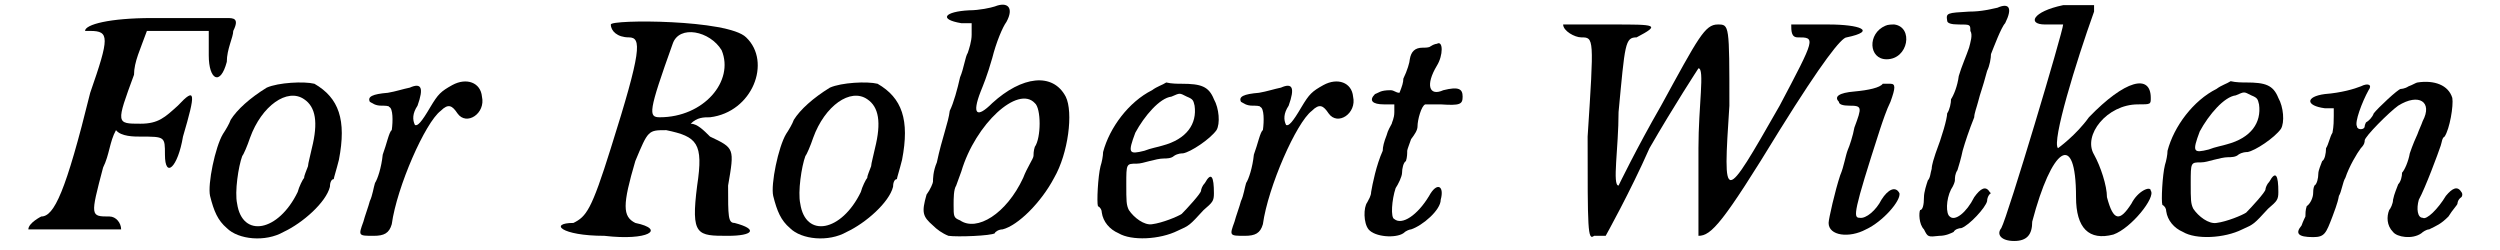
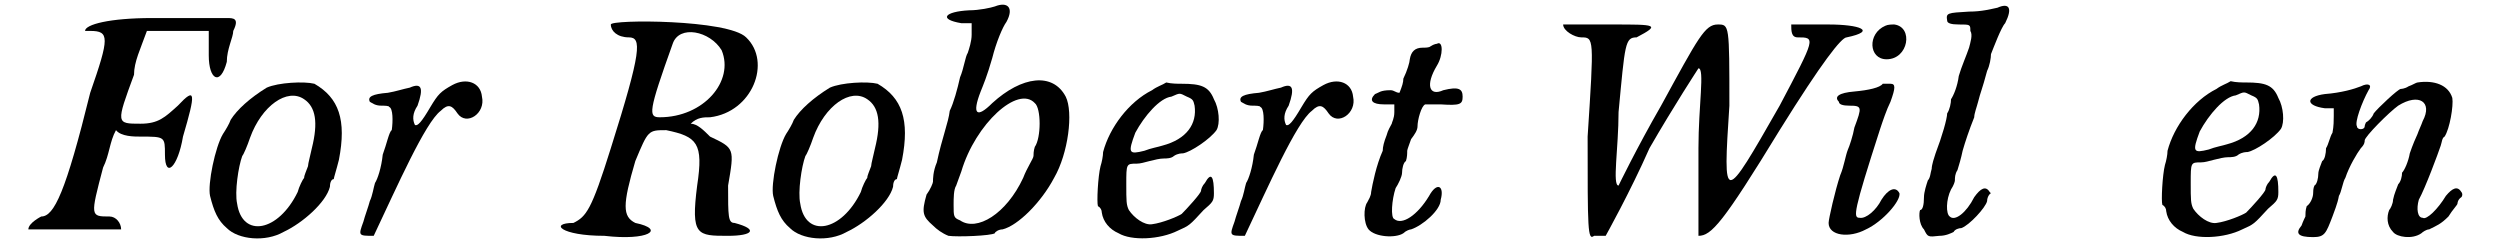
<svg xmlns="http://www.w3.org/2000/svg" xmlns:xlink="http://www.w3.org/1999/xlink" width="190px" height="19px" viewBox="0 0 1904 194" version="1.1">
  <defs>
    <path id="gl3644" d="M 100 4 C 67 4 48 9 48 14 C 48 14 48 14 52 14 C 67 14 67 19 52 62 C 33 139 24 158 14 158 C 14 158 4 163 4 168 C 4 168 14 168 38 168 C 62 168 76 168 76 168 C 76 163 72 158 67 158 C 52 158 52 158 62 120 C 67 110 67 100 72 91 C 76 96 86 96 91 96 C 110 96 110 96 110 110 C 110 129 120 120 124 96 C 134 62 134 57 120 72 C 110 81 105 86 91 86 C 72 86 72 86 86 48 C 86 38 91 28 96 14 C 100 14 110 14 120 14 C 129 14 139 14 144 14 C 144 24 144 28 144 33 C 144 52 153 57 158 38 C 158 28 163 19 163 14 C 168 4 163 4 158 4 C 158 4 129 4 100 4 z" fill="black" />
    <path id="gl1290" d="M 48 5 C 35 13 25 22 20 30 C 19 33 16 38 14 41 C 8 51 2 80 4 89 C 7 101 10 108 17 114 C 26 123 47 125 61 117 C 76 110 94 94 97 82 C 97 79 98 76 100 76 C 100 75 102 69 104 61 C 110 30 104 13 85 2 C 77 0 57 1 48 5 M 77 14 C 86 20 88 32 83 52 C 82 57 80 64 80 66 C 79 69 77 73 77 75 C 76 76 73 82 72 86 C 57 117 29 122 25 95 C 23 86 26 66 29 58 C 30 57 33 50 35 44 C 44 19 64 5 77 14 z" fill="black" />
-     <path id="gl1552" d="M 77 6 C 68 11 66 13 60 23 C 53 35 50 38 48 37 C 46 33 46 28 50 22 C 55 8 53 4 44 8 C 39 9 33 11 27 12 C 15 13 11 15 13 19 C 15 20 17 22 22 22 C 24 22 28 22 28 23 C 31 24 31 34 30 41 C 28 42 26 52 23 60 C 22 70 19 79 17 82 C 16 85 15 92 13 96 C 12 100 9 108 8 112 C 4 123 4 123 16 123 C 24 123 28 121 30 114 C 34 85 56 35 68 26 C 74 20 77 22 81 28 C 88 38 103 28 100 15 C 99 4 88 0 77 6 z" fill="black" />
+     <path id="gl1552" d="M 77 6 C 68 11 66 13 60 23 C 53 35 50 38 48 37 C 46 33 46 28 50 22 C 55 8 53 4 44 8 C 39 9 33 11 27 12 C 15 13 11 15 13 19 C 15 20 17 22 22 22 C 24 22 28 22 28 23 C 31 24 31 34 30 41 C 28 42 26 52 23 60 C 22 70 19 79 17 82 C 16 85 15 92 13 96 C 12 100 9 108 8 112 C 4 123 4 123 16 123 C 34 85 56 35 68 26 C 74 20 77 22 81 28 C 88 38 103 28 100 15 C 99 4 88 0 77 6 z" fill="black" />
    <path id="gl3645" d="M 43 4 C 43 9 48 14 57 14 C 67 14 67 24 43 100 C 28 148 24 153 14 158 C -5 158 4 168 38 168 C 72 172 86 163 62 158 C 52 153 52 144 62 110 C 72 86 72 86 86 86 C 110 91 115 96 110 129 C 105 168 110 168 134 168 C 153 168 158 163 139 158 C 134 158 134 153 134 129 C 139 100 139 100 120 91 C 115 86 110 81 105 81 C 110 76 115 76 120 76 C 153 72 168 33 148 14 C 134 0 43 0 43 4 M 129 24 C 139 48 115 76 81 76 C 72 76 72 72 91 19 C 96 4 120 9 129 24 z" fill="black" />
    <path id="gl1290" d="M 48 5 C 35 13 25 22 20 30 C 19 33 16 38 14 41 C 8 51 2 80 4 89 C 7 101 10 108 17 114 C 26 123 47 125 61 117 C 76 110 94 94 97 82 C 97 79 98 76 100 76 C 100 75 102 69 104 61 C 110 30 104 13 85 2 C 77 0 57 1 48 5 M 77 14 C 86 20 88 32 83 52 C 82 57 80 64 80 66 C 79 69 77 73 77 75 C 76 76 73 82 72 86 C 57 117 29 122 25 95 C 23 86 26 66 29 58 C 30 57 33 50 35 44 C 44 19 64 5 77 14 z" fill="black" />
    <path id="gl1568" d="M 58 4 C 55 5 46 7 38 7 C 19 8 14 14 32 17 C 35 17 37 17 40 17 C 40 20 40 23 40 26 C 40 31 38 37 37 40 C 35 43 34 52 31 59 C 29 68 26 79 23 85 C 22 94 17 106 13 125 C 10 132 10 138 10 140 C 10 141 8 146 5 150 C 1 164 2 167 10 174 C 13 177 17 180 22 182 C 29 183 55 182 58 180 C 58 179 61 177 64 177 C 76 174 94 156 104 137 C 115 118 119 86 113 74 C 103 55 79 58 56 79 C 44 91 40 88 47 70 C 49 65 52 58 56 44 C 59 32 64 20 67 16 C 73 5 68 0 58 4 M 89 79 C 94 83 94 106 89 113 C 88 116 88 119 88 120 C 88 122 83 129 80 137 C 67 165 44 179 31 170 C 26 168 26 167 26 158 C 26 153 26 146 28 143 C 29 140 31 135 32 132 C 43 95 76 65 89 79 z" fill="black" />
    <path id="gl3840" d="M 46 7 C 28 16 13 36 8 55 C 8 58 7 63 6 66 C 4 74 3 94 4 97 C 6 98 7 100 7 102 C 8 109 13 115 20 118 C 30 124 52 123 66 116 C 75 112 75 112 86 100 C 93 94 94 93 94 87 C 94 74 92 70 87 79 C 85 81 84 84 84 85 C 84 87 73 99 69 103 C 66 105 54 110 46 111 C 40 112 32 106 28 100 C 26 96 26 93 26 80 C 26 64 26 64 34 64 C 37 64 40 63 44 62 C 48 61 52 60 55 60 C 57 60 61 60 63 58 C 66 56 69 56 70 56 C 76 55 91 45 96 38 C 99 33 98 21 94 14 C 90 4 84 2 69 2 C 66 2 61 2 57 1 C 54 3 50 4 46 7 M 73 12 C 78 14 78 15 79 19 C 81 33 73 45 54 50 C 51 51 45 52 40 54 C 28 57 27 56 33 40 C 40 27 52 13 61 12 C 68 9 67 9 73 12 z" fill="black" />
    <path id="gl1552" d="M 77 6 C 68 11 66 13 60 23 C 53 35 50 38 48 37 C 46 33 46 28 50 22 C 55 8 53 4 44 8 C 39 9 33 11 27 12 C 15 13 11 15 13 19 C 15 20 17 22 22 22 C 24 22 28 22 28 23 C 31 24 31 34 30 41 C 28 42 26 52 23 60 C 22 70 19 79 17 82 C 16 85 15 92 13 96 C 12 100 9 108 8 112 C 4 123 4 123 16 123 C 24 123 28 121 30 114 C 34 85 56 35 68 26 C 74 20 77 22 81 28 C 88 38 103 28 100 15 C 99 4 88 0 77 6 z" fill="black" />
    <path id="gl1301" d="M 55 6 C 54 7 51 7 49 7 C 43 7 40 10 39 16 C 39 18 37 25 34 31 C 34 34 33 37 31 42 C 28 42 27 40 24 40 C 16 40 15 42 12 43 C 7 48 10 51 19 51 C 22 51 24 51 27 51 C 27 52 27 55 27 57 C 27 62 25 65 25 66 C 24 68 22 71 21 75 C 19 80 18 84 18 87 C 13 98 10 113 9 119 C 9 122 7 125 6 127 C 3 131 3 143 7 148 C 12 154 28 155 34 151 C 36 149 39 148 40 148 C 49 145 63 133 63 125 C 66 114 60 111 54 122 C 45 137 33 145 27 140 C 24 139 25 125 28 116 C 30 113 33 107 33 104 C 33 101 34 96 36 95 C 37 92 37 89 37 87 C 37 86 39 81 40 78 C 43 74 45 71 45 68 C 45 63 48 52 51 51 C 52 51 57 51 63 51 C 78 52 80 51 80 45 C 80 39 77 37 65 40 C 54 45 51 36 60 21 C 65 13 65 1 60 4 C 60 4 58 4 55 6 z" fill="black" />
    <path id="gl3841" d="M 0 4 C 0 9 9 14 14 14 C 24 14 24 14 19 91 C 19 163 19 172 24 168 C 28 168 33 168 33 168 C 33 168 52 134 67 100 C 86 67 105 38 105 38 C 110 38 105 67 105 100 C 105 139 105 168 105 168 C 115 168 124 158 168 86 C 201 33 216 14 220 14 C 244 9 230 4 206 4 C 187 4 177 4 177 4 C 177 9 177 14 182 14 C 196 14 196 14 168 67 C 124 144 124 144 129 67 C 129 4 129 4 120 4 C 110 4 105 14 76 67 C 57 100 43 129 43 129 C 38 129 43 100 43 72 C 48 19 48 14 57 14 C 76 4 72 4 38 4 C 14 4 0 4 0 4 z" fill="black" />
    <path id="gl1322" d="M 48 5 C 34 11 35 31 49 31 C 66 31 70 6 55 4 C 53 4 50 4 48 5 M 46 50 C 44 53 35 55 24 56 C 12 57 8 60 12 64 C 12 66 15 67 20 67 C 30 67 30 68 24 84 C 23 90 20 99 19 101 C 17 106 16 114 13 121 C 9 133 4 155 4 158 C 4 168 20 170 33 163 C 46 157 60 141 59 135 C 56 129 50 132 45 140 C 41 148 33 155 28 154 C 23 154 23 150 44 85 C 46 79 49 70 52 64 C 56 53 56 50 52 50 C 49 50 48 50 46 50 z" fill="black" />
    <path id="gl1548" d="M 65 4 C 60 5 53 7 43 7 C 26 8 25 8 26 14 C 26 16 29 17 35 17 C 44 17 44 17 44 22 C 46 25 44 31 43 35 C 41 41 37 50 35 57 C 34 65 31 72 29 75 C 29 78 28 83 26 86 C 26 90 22 104 17 117 C 16 120 14 126 14 129 C 13 132 13 136 11 138 C 10 141 8 147 8 151 C 8 157 7 161 5 161 C 4 163 4 172 8 176 C 11 182 11 182 20 181 C 25 181 29 179 31 178 C 32 176 35 175 37 175 C 43 173 56 159 57 154 C 57 151 59 148 60 148 C 60 148 60 148 59 147 C 56 142 52 144 47 151 C 41 163 32 170 28 166 C 25 164 25 153 29 145 C 31 142 32 139 32 138 C 32 136 32 133 34 130 C 35 127 37 120 38 115 C 40 108 43 99 47 89 C 47 86 49 81 50 77 C 52 69 53 68 57 53 C 59 49 60 43 60 40 C 62 35 68 19 71 16 C 77 4 74 0 65 4 z" fill="black" />
-     <path id="gl3842" d="M 52 4 C 28 9 24 19 38 19 C 48 19 52 19 52 19 C 52 24 9 168 4 177 C 0 182 4 187 14 187 C 24 187 28 182 28 172 C 43 115 62 100 62 153 C 62 177 72 187 91 182 C 105 177 124 153 120 148 C 120 144 110 148 105 158 C 96 172 91 172 86 153 C 86 144 81 129 76 120 C 67 105 86 81 110 81 C 120 81 120 81 120 76 C 120 57 100 62 72 91 C 62 105 48 115 48 115 C 43 110 62 48 76 9 C 76 4 76 4 76 4 C 72 4 62 4 52 4 z" fill="black" />
    <path id="gl3840" d="M 46 7 C 28 16 13 36 8 55 C 8 58 7 63 6 66 C 4 74 3 94 4 97 C 6 98 7 100 7 102 C 8 109 13 115 20 118 C 30 124 52 123 66 116 C 75 112 75 112 86 100 C 93 94 94 93 94 87 C 94 74 92 70 87 79 C 85 81 84 84 84 85 C 84 87 73 99 69 103 C 66 105 54 110 46 111 C 40 112 32 106 28 100 C 26 96 26 93 26 80 C 26 64 26 64 34 64 C 37 64 40 63 44 62 C 48 61 52 60 55 60 C 57 60 61 60 63 58 C 66 56 69 56 70 56 C 76 55 91 45 96 38 C 99 33 98 21 94 14 C 90 4 84 2 69 2 C 66 2 61 2 57 1 C 54 3 50 4 46 7 M 73 12 C 78 14 78 15 79 19 C 81 33 73 45 54 50 C 51 51 45 52 40 54 C 28 57 27 56 33 40 C 40 27 52 13 61 12 C 68 9 67 9 73 12 z" fill="black" />
    <path id="gl1559" d="M 97 2 C 96 2 93 4 90 5 C 87 7 84 7 84 7 C 82 7 66 22 63 26 C 62 29 59 32 57 33 C 56 35 56 36 56 36 C 56 39 50 39 50 36 C 48 33 54 17 59 8 C 62 4 59 2 53 5 C 48 7 38 10 25 11 C 10 13 10 20 25 22 C 28 22 29 22 32 22 C 32 23 32 26 32 28 C 32 31 32 36 31 41 C 29 44 28 50 26 53 C 26 57 25 62 23 63 C 22 66 20 70 20 73 C 20 76 19 81 17 82 C 16 84 16 87 16 88 C 16 91 14 96 11 98 C 10 101 10 104 10 106 C 10 106 8 110 7 113 C 2 119 4 122 16 122 C 25 122 26 119 31 106 C 32 103 35 96 36 90 C 38 87 39 79 41 76 C 44 67 50 57 53 53 C 56 50 56 48 56 47 C 56 44 75 25 82 20 C 98 10 109 17 101 32 C 100 35 98 39 97 42 C 96 44 93 51 91 57 C 90 63 87 70 85 72 C 85 75 84 79 82 81 C 81 84 79 88 78 93 C 78 96 76 100 75 101 C 73 106 73 113 78 118 C 81 122 93 124 100 119 C 101 118 104 116 106 116 C 112 113 115 112 121 106 C 124 101 128 97 128 96 C 128 96 128 93 131 91 C 132 90 132 88 131 87 C 128 82 124 84 119 90 C 113 100 104 109 101 107 C 97 107 96 100 98 93 C 103 84 113 57 115 51 C 116 48 116 45 118 44 C 122 38 125 20 124 14 C 121 4 110 0 97 2 z" fill="black" />
  </defs>
  <use xlink:href="#gl3644" x="0" y="10" />
  <use xlink:href="#gl1290" x="141" y="63" />
  <use xlink:href="#gl1552" x="256" y="60" />
  <use xlink:href="#gl3645" x="413" y="15" />
  <use xlink:href="#gl1290" x="578" y="63" />
  <use xlink:href="#gl1568" x="696" y="1" />
  <use xlink:href="#gl3840" x="830" y="63" />
  <use xlink:href="#gl1552" x="932" y="60" />
  <use xlink:href="#gl1301" x="1037" y="30" />
  <use xlink:href="#gl3841" x="1195" y="15" />
  <use xlink:href="#gl1322" x="1397" y="15" />
  <use xlink:href="#gl1548" x="1467" y="2" />
  <use xlink:href="#gl3842" x="1531" y="0" />
  <use xlink:href="#gl3840" x="1656" y="62" />
  <use xlink:href="#gl1559" x="1761" y="62" />
</svg>